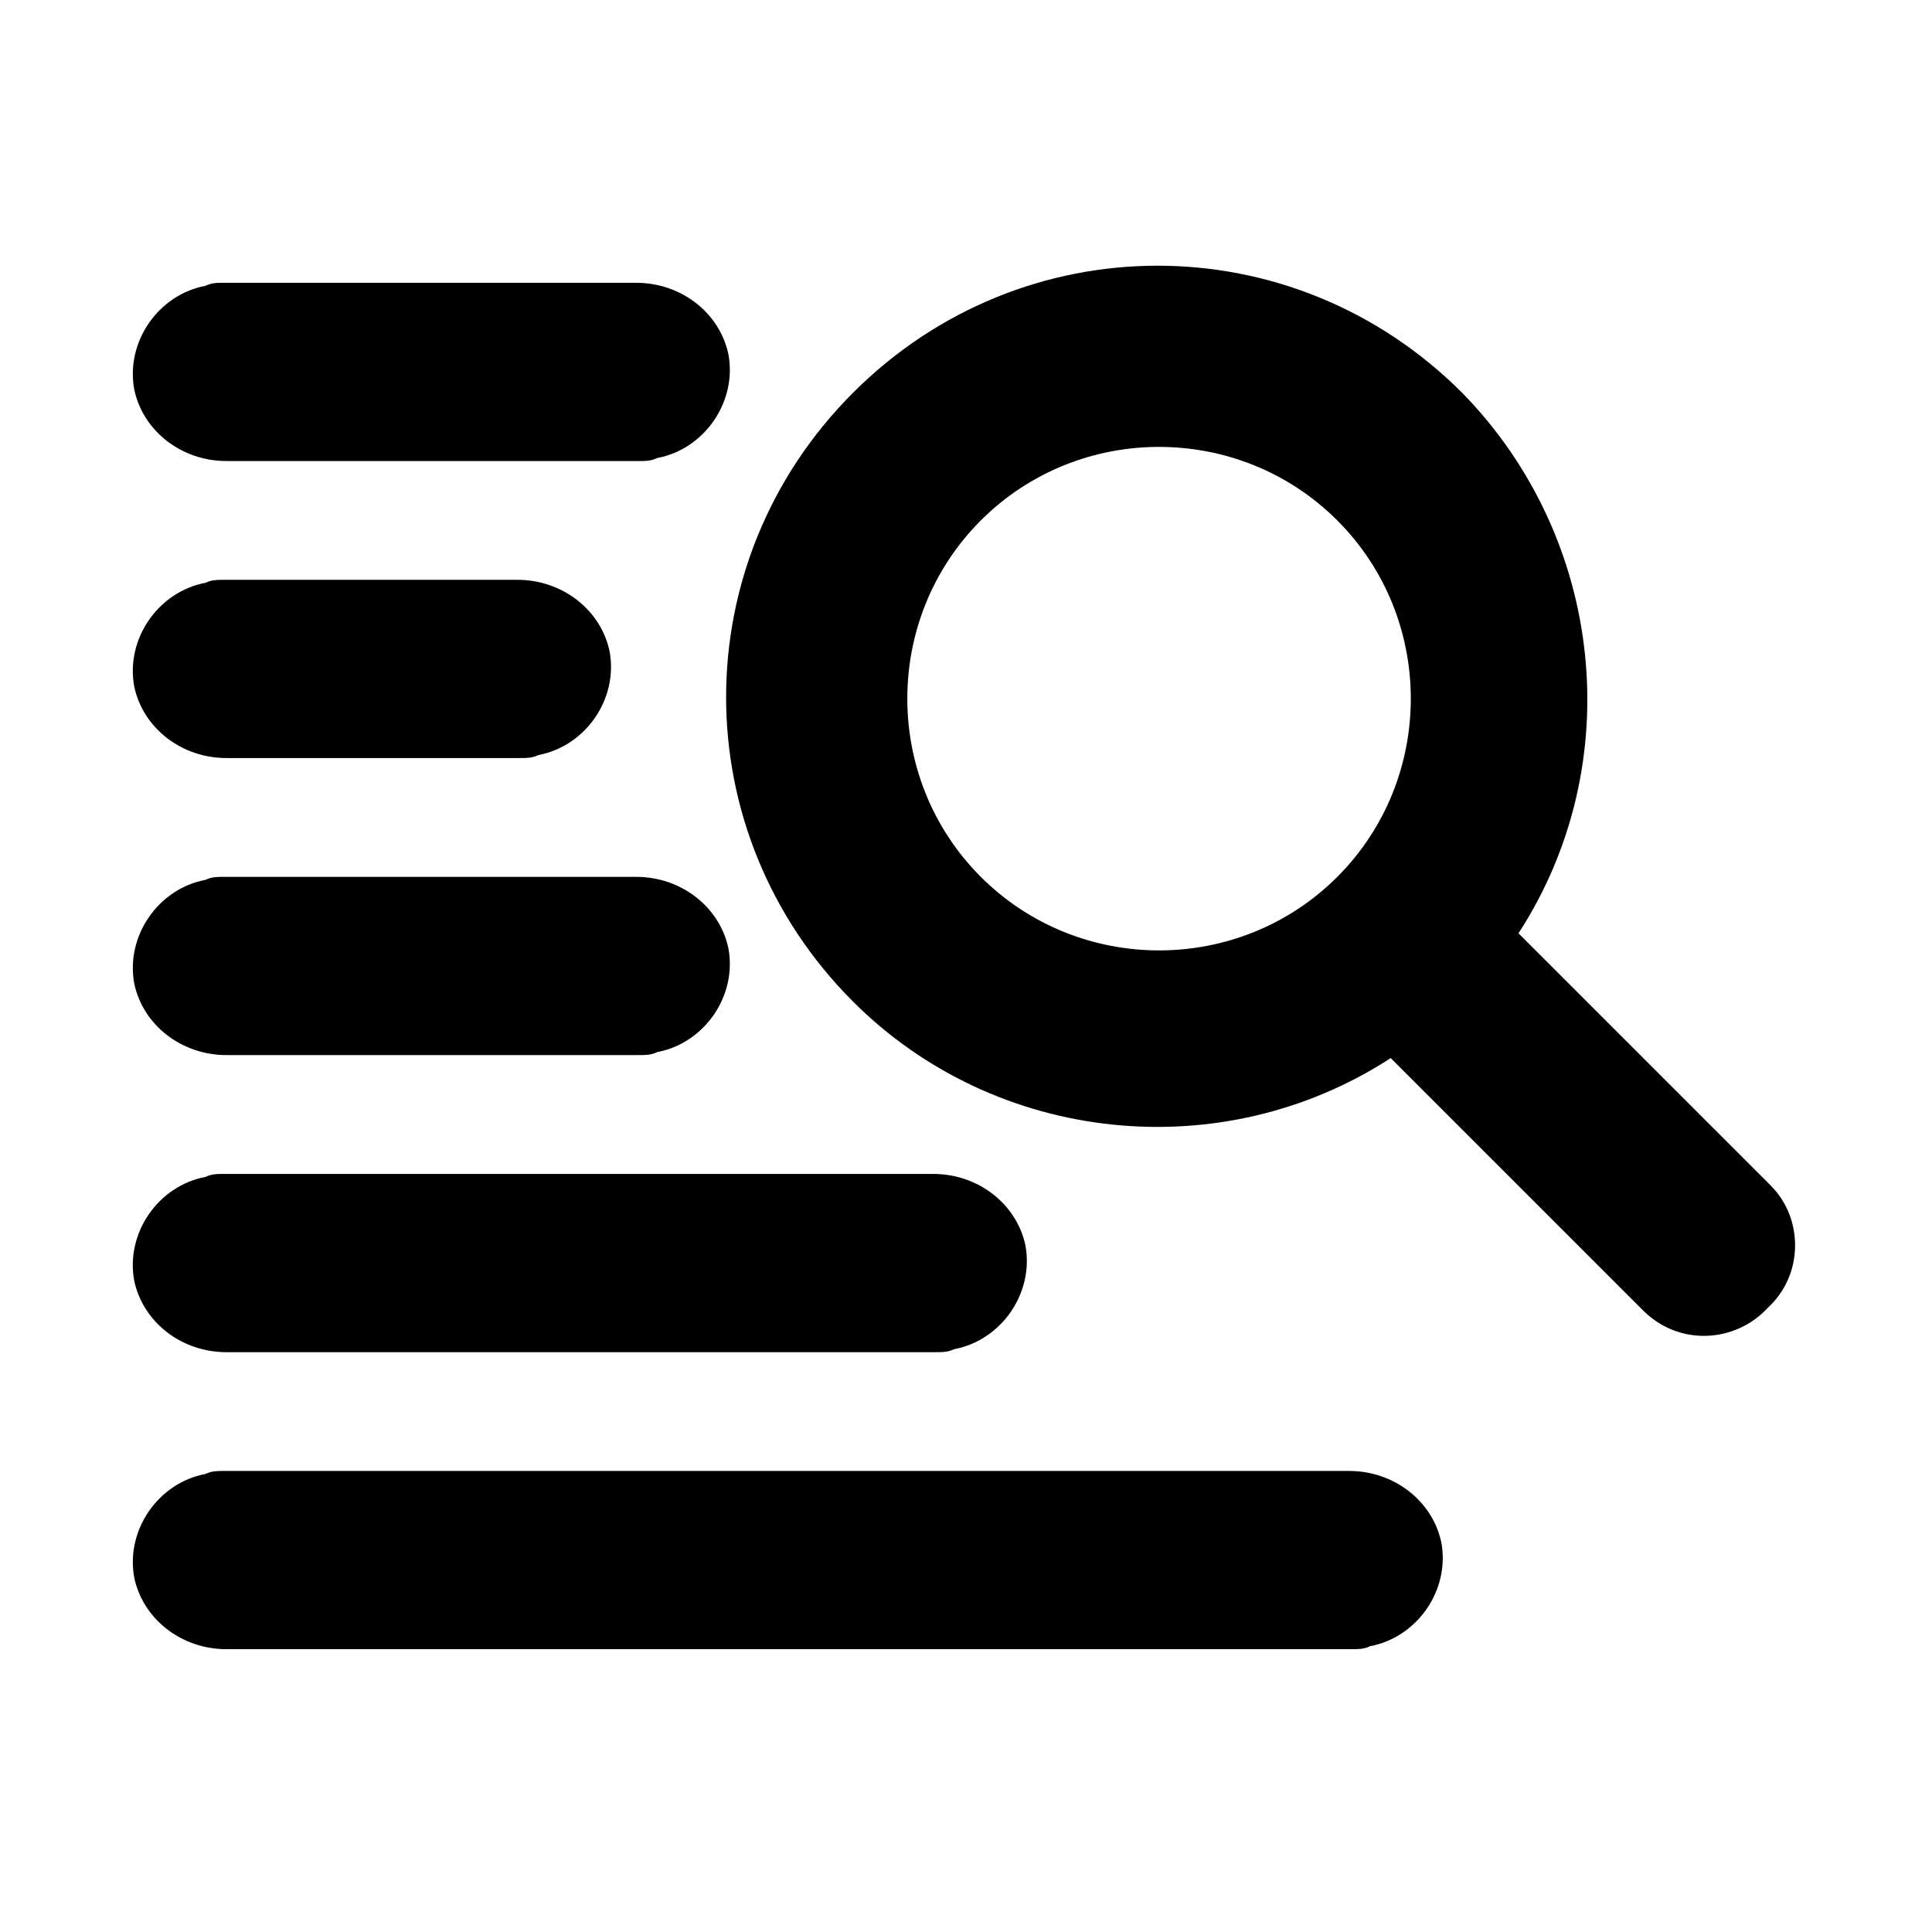
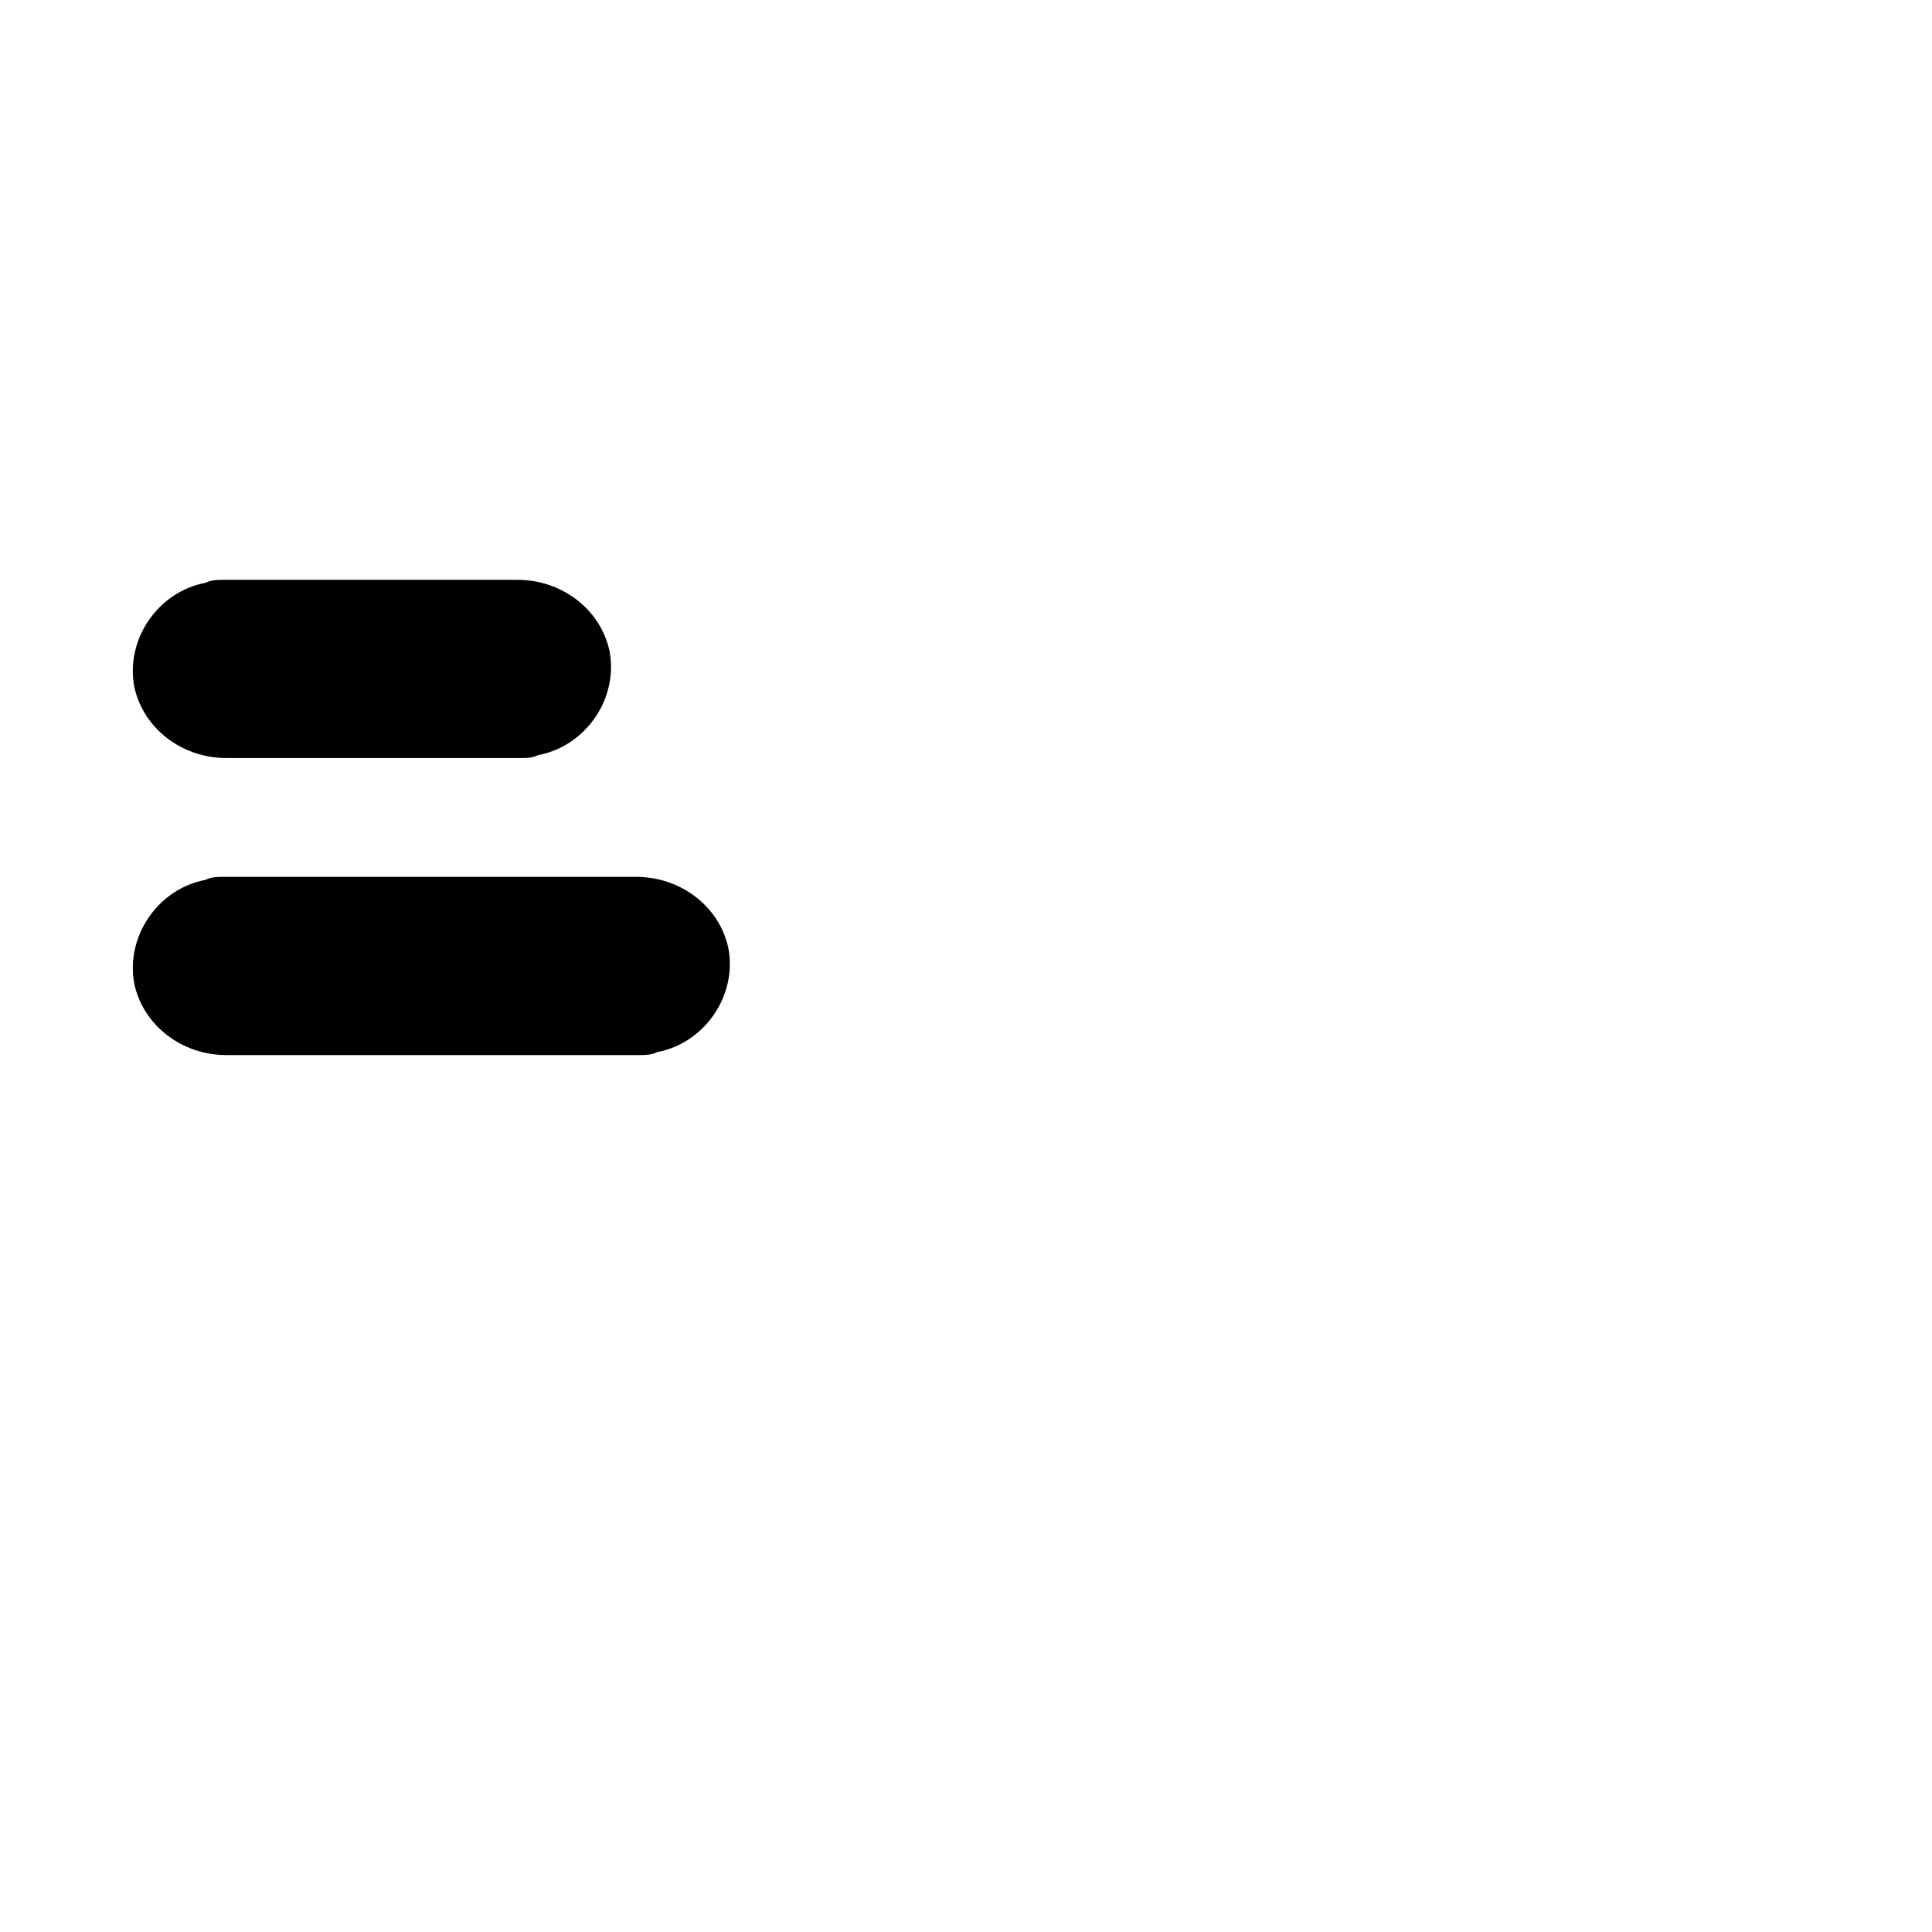
<svg xmlns="http://www.w3.org/2000/svg" fill="#000000" width="800px" height="800px" version="1.1" viewBox="144 144 512 512">
  <g>
-     <path d="m613.33 458.25-66.914-66.914c29.125-44.871 22.828-104.7-14.957-143.27-44.871-44.871-116.51-44.871-161.38 0-44.871 44.871-44.871 116.51 0 161.38 37.785 37.785 97.613 44.082 142.48 14.957l66.914 66.914c9.445 9.445 24.402 8.66 33.062-0.789 9.441-8.656 9.441-23.613 0.785-32.273zm-209.4-81.867c-25.977-25.977-25.977-68.488 0-94.465 25.977-25.977 68.488-25.977 94.465 0 25.977 25.977 25.977 68.488 0 94.465-25.977 25.977-68.484 25.977-94.465 0z" />
-     <path d="m502.34 581.05h-298.35c-11.809 0-22.043-7.871-24.402-18.895-2.363-12.594 6.297-25.191 18.895-27.551 1.574-0.785 3.148-0.785 4.723-0.785h298.35c11.809 0 22.043 7.871 24.402 18.895 2.363 12.594-6.297 25.191-18.895 27.551-1.574 0.785-3.148 0.785-4.723 0.785z" />
-     <path d="m313.41 266.18h-109.42c-11.809 0-22.043-7.871-24.402-18.895-2.363-12.594 6.297-25.191 18.895-27.551 1.574-0.789 3.148-0.789 4.723-0.789h109.42c11.809 0 22.043 7.871 24.402 18.895 2.363 12.594-6.297 25.191-18.895 27.551-1.574 0.789-3.148 0.789-4.723 0.789z" />
    <path d="m281.92 344.89h-77.934c-11.809 0-22.043-7.871-24.402-18.895-2.363-12.594 6.297-25.191 18.895-27.551 1.574-0.785 3.148-0.785 4.723-0.785h77.934c11.809 0 22.043 7.871 24.402 18.895 2.363 12.594-6.297 25.191-18.895 27.551-1.574 0.785-3.148 0.785-4.723 0.785z" />
    <path d="m313.41 423.61h-109.42c-11.809 0-22.043-7.871-24.402-18.895-2.363-12.594 6.297-25.191 18.895-27.551 1.574-0.785 3.148-0.785 4.723-0.785h109.42c11.809 0 22.043 7.871 24.402 18.895 2.363 12.594-6.297 25.191-18.895 27.551-1.574 0.785-3.148 0.785-4.723 0.785z" />
-     <path d="m392.12 502.34h-188.14c-11.809 0-22.043-7.871-24.402-18.895-2.363-12.594 6.297-25.191 18.895-27.551 1.574-0.789 3.148-0.789 4.723-0.789h188.14c11.809 0 22.043 7.871 24.402 18.895 2.363 12.594-6.297 25.191-18.895 27.551-1.574 0.789-3.148 0.789-4.723 0.789z" />
  </g>
</svg>